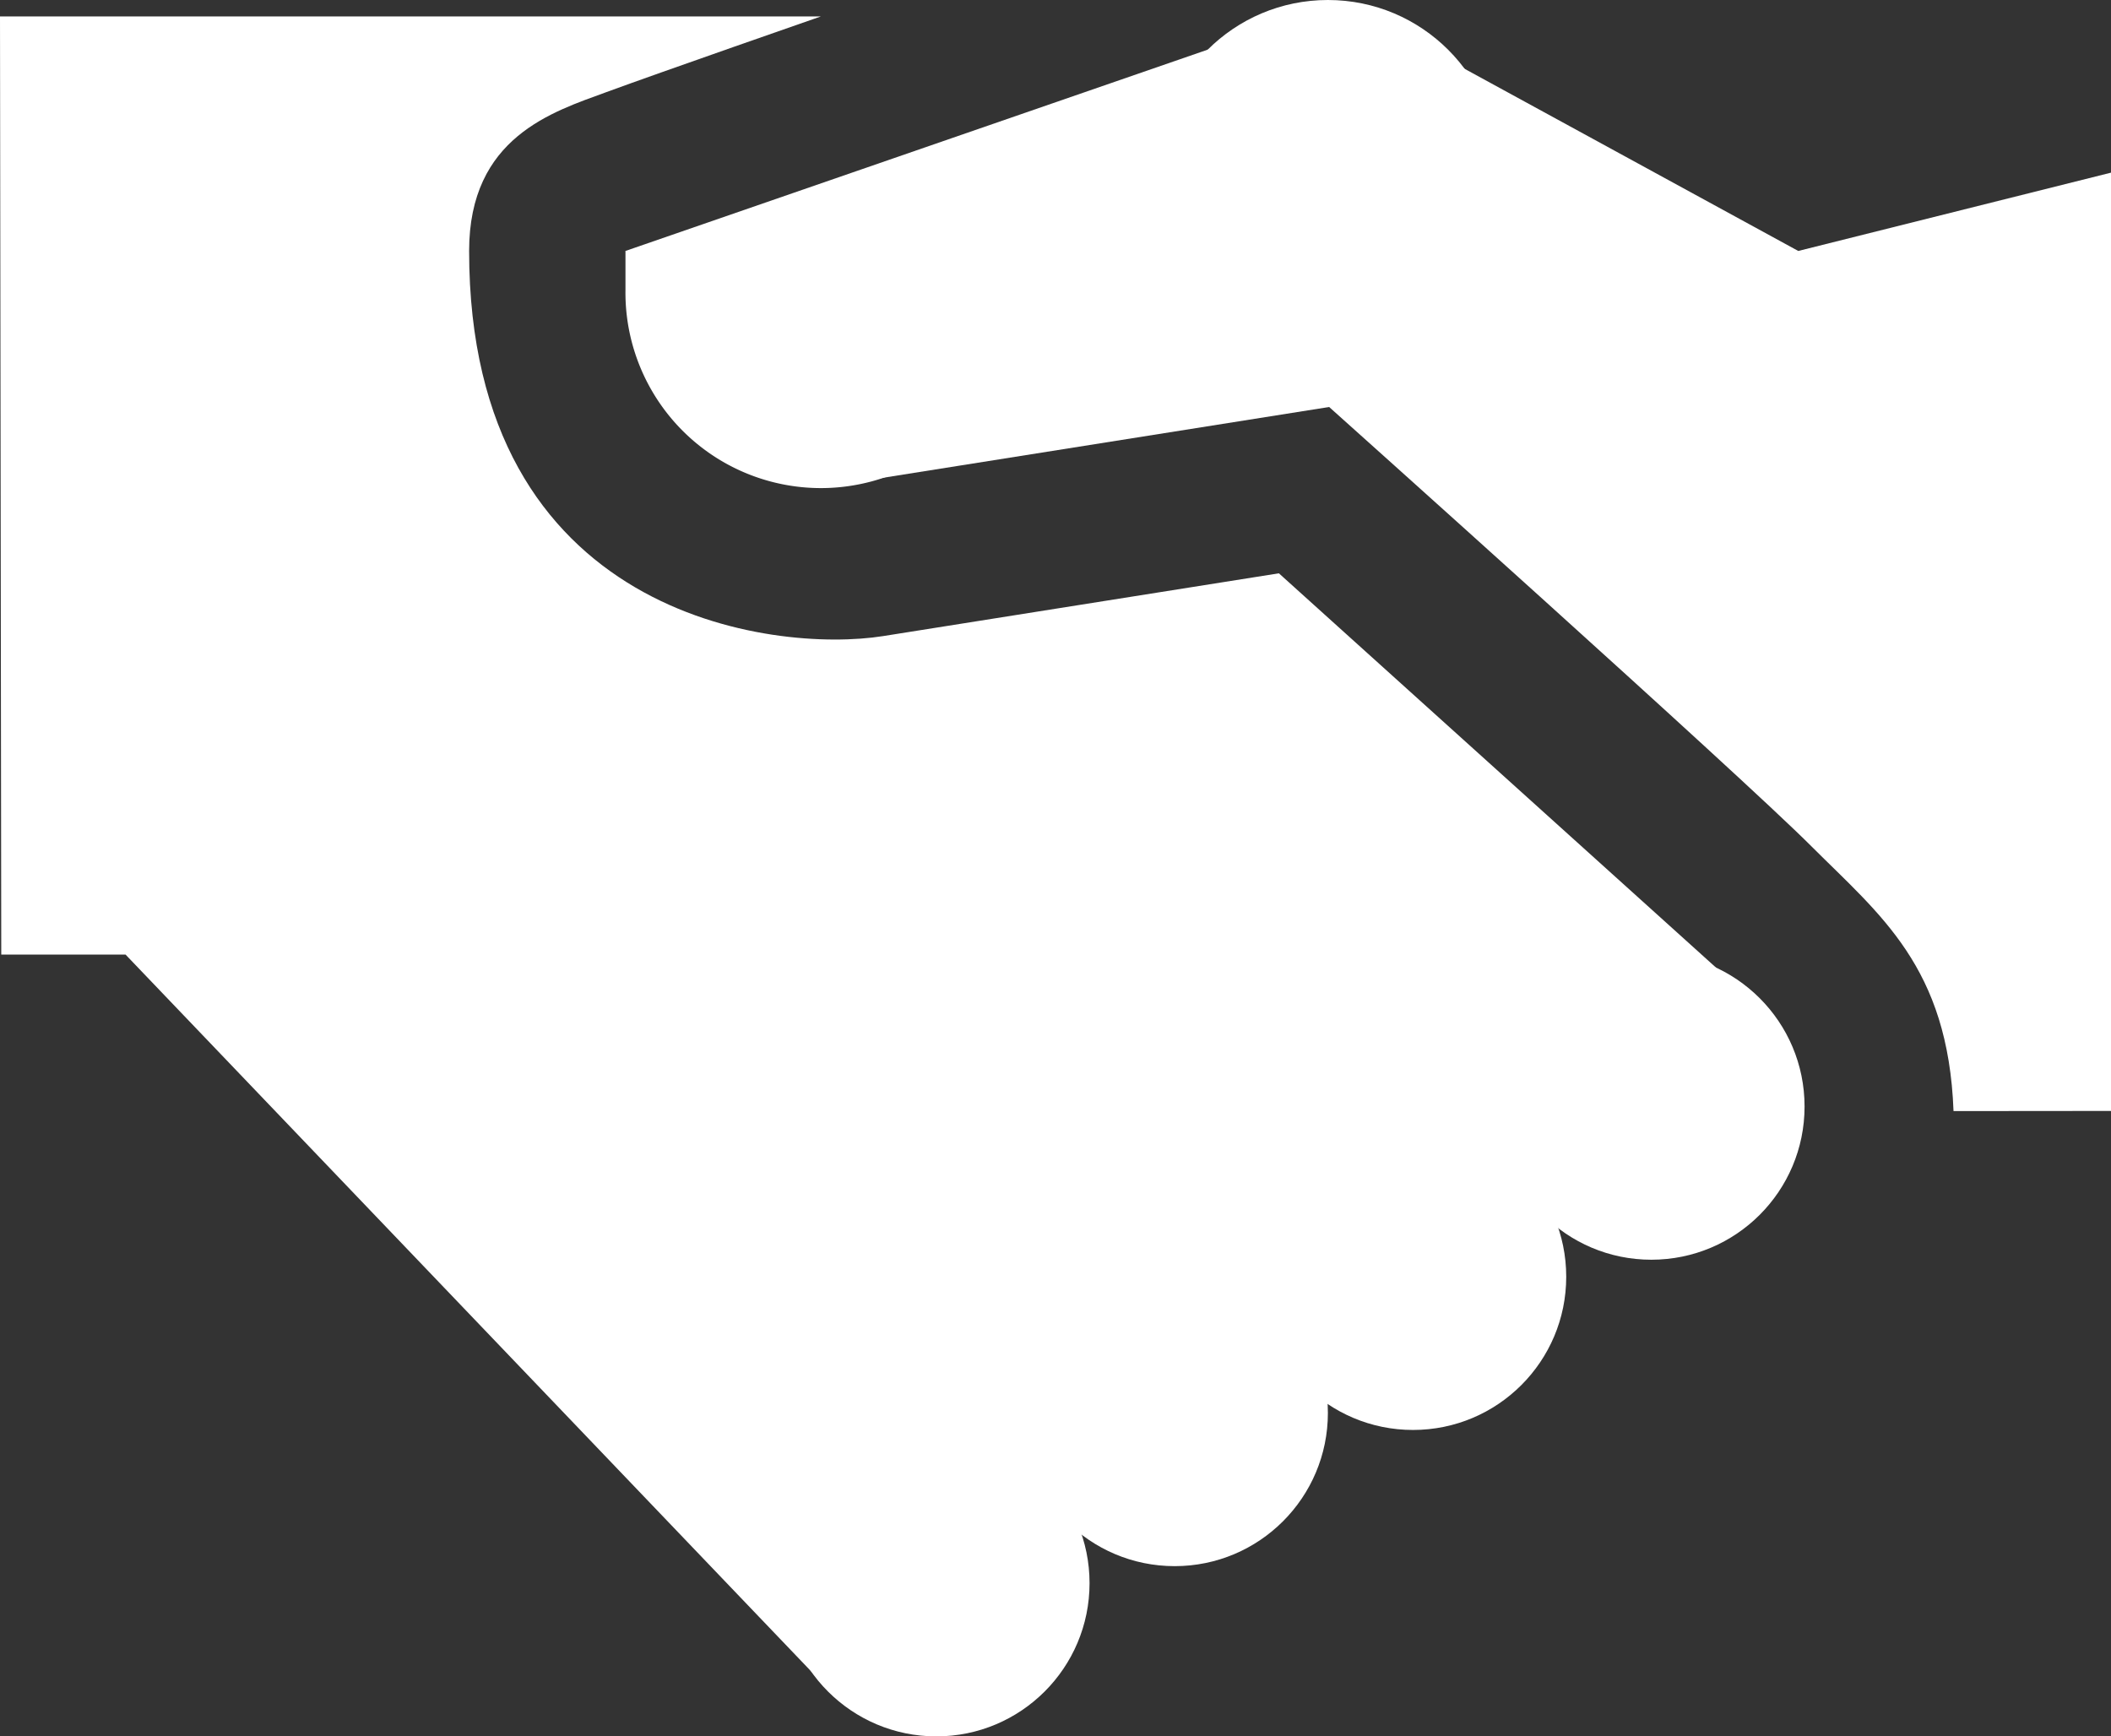
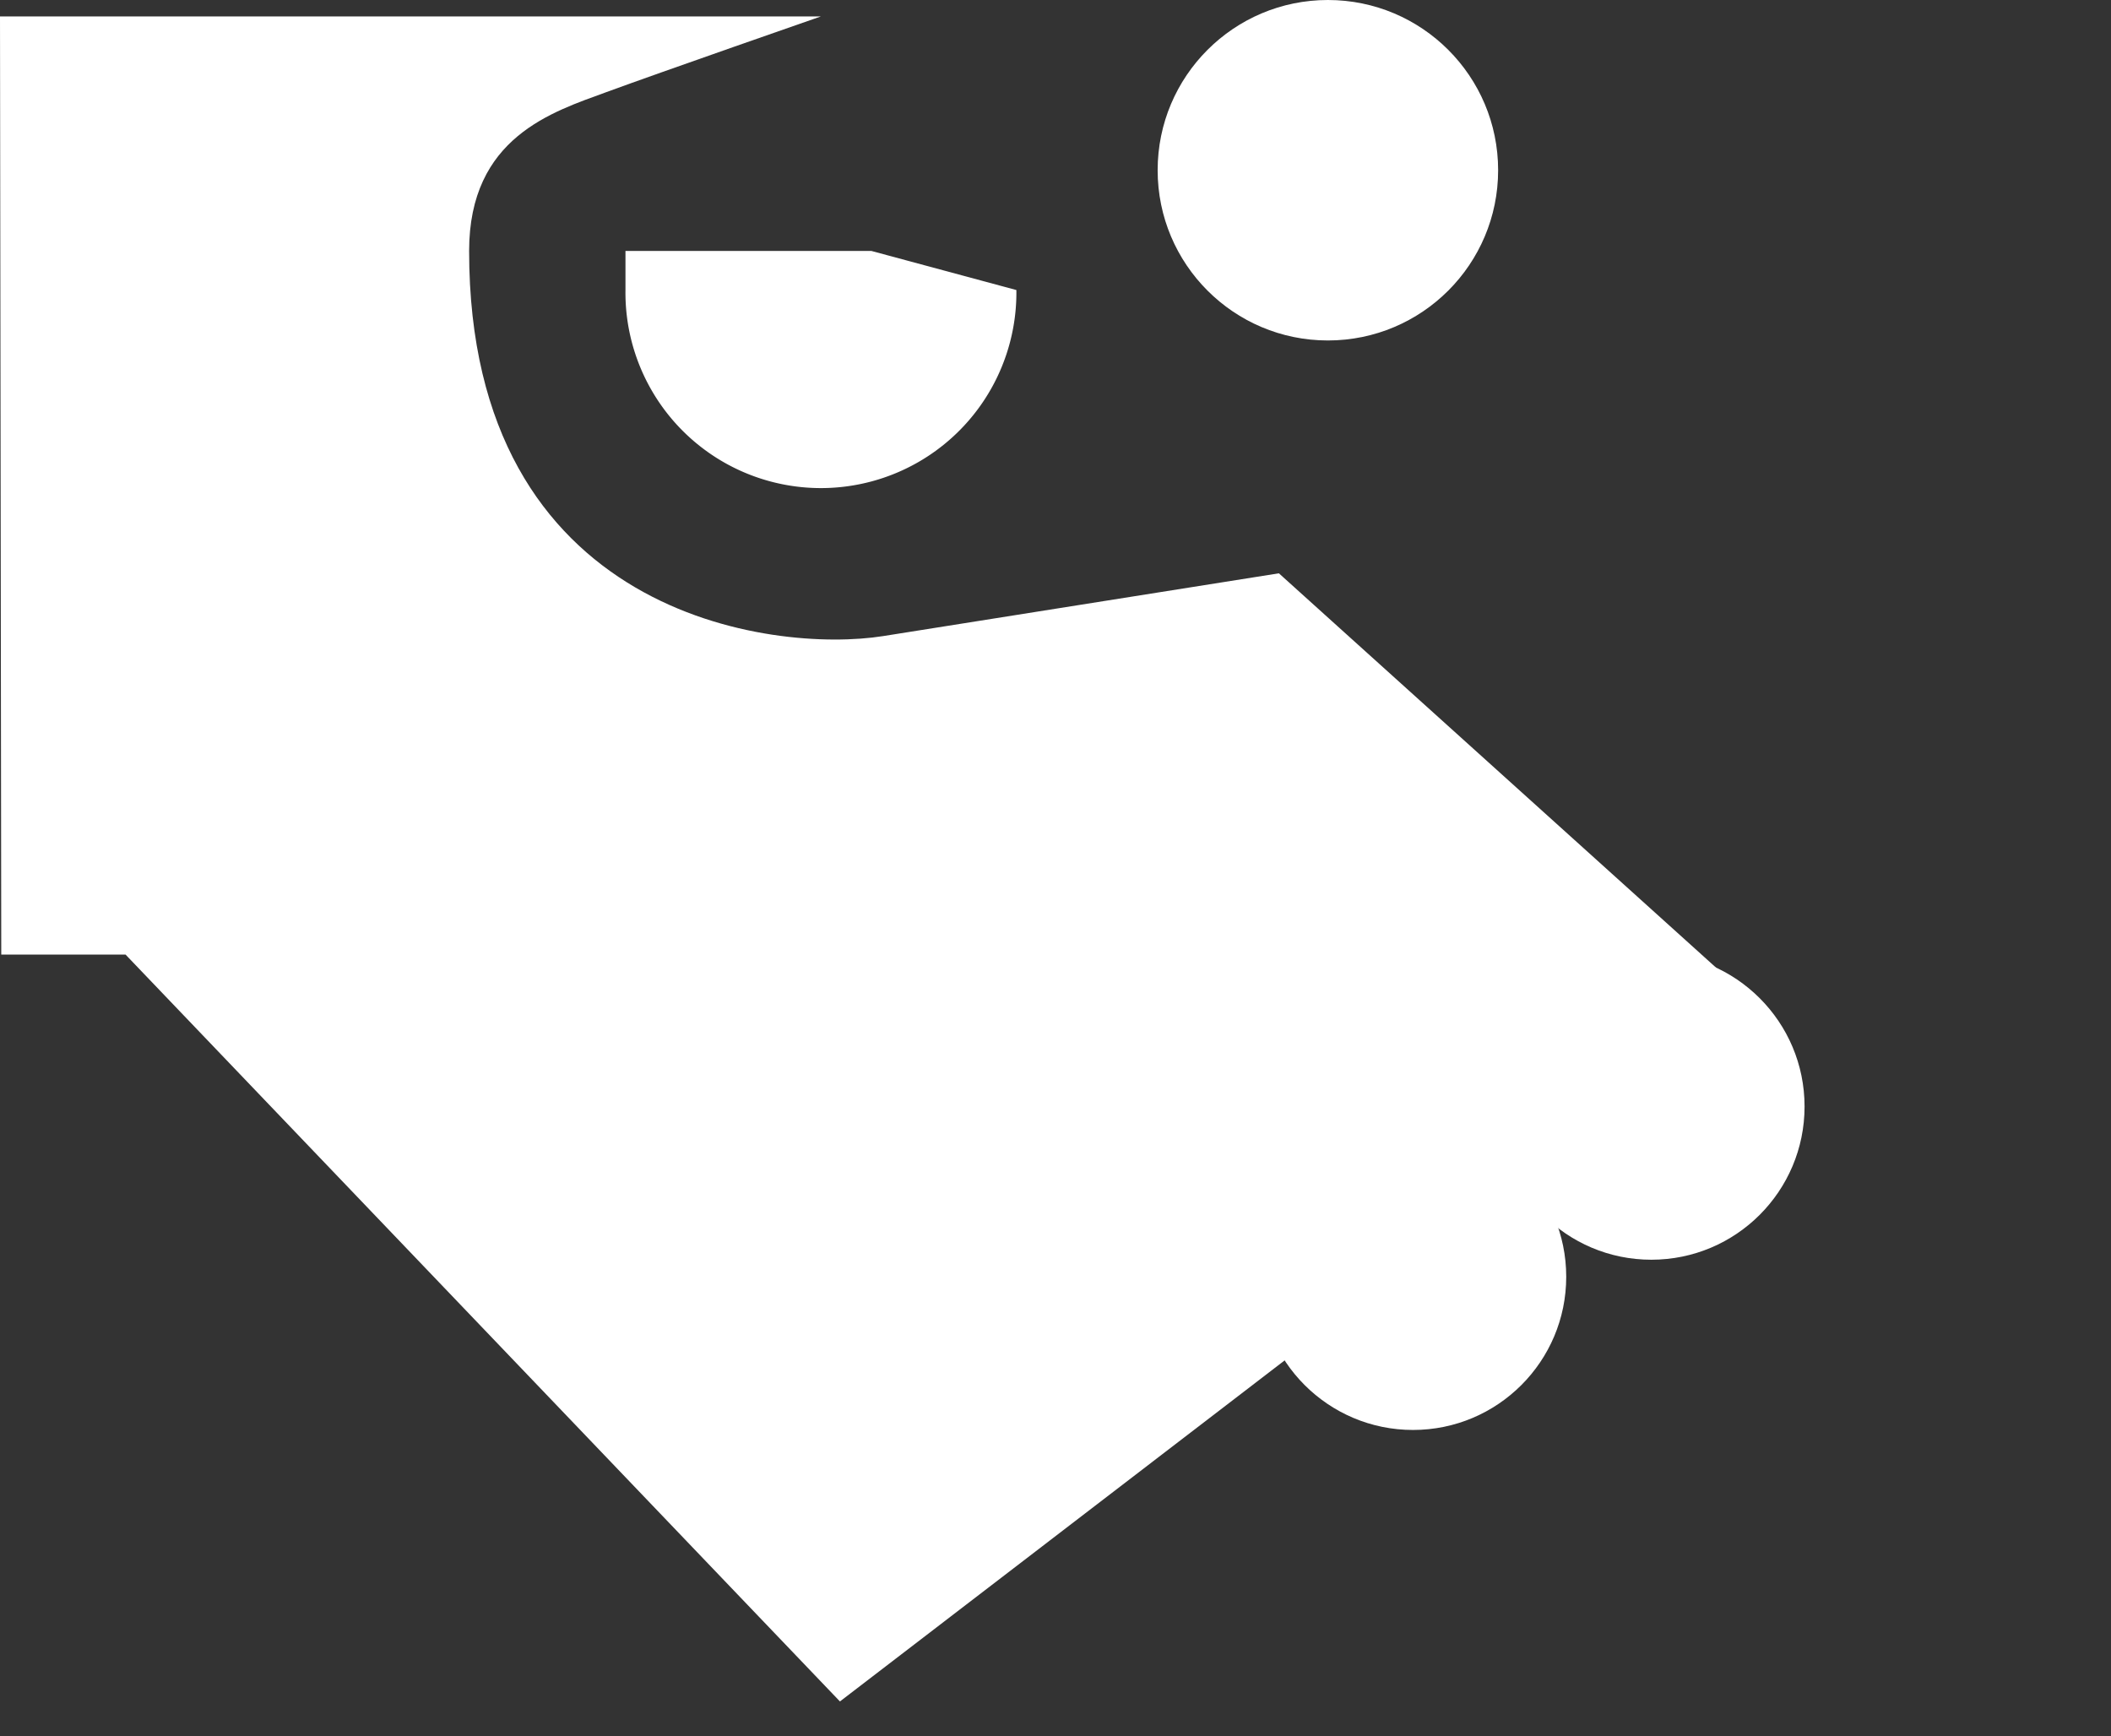
<svg xmlns="http://www.w3.org/2000/svg" width="62" height="51" viewBox="0 0 62 51">
  <rect x="0" y="0" width="62" height="51" fill="#333333" stroke="none" />
  <defs>
    <style>.a{fill:#fff;}</style>
  </defs>
  <g transform="translate(-2 -4.518)">
    <path class="a" d="M15.778,11.889c0,10.751,8.942,11.821,12.159,11.312l11.624-1.844L53.49,33.922,26.669,54.492,5.688,32.556H2.037L2,5H26.111s-4.73,1.646-6.3,2.223S15.778,8.541,15.778,11.889Z" transform="translate(0)" />
    <circle class="a" cx="4.5" cy="4.5" r="4.5" transform="translate(46 32.518)" />
    <path class="a" d="M21.481,9.148A5.741,5.741,0,1,1,10,9.148V8h7.224Z" transform="translate(10.37 3.889)" />
    <circle class="a" cx="5" cy="5" r="5" transform="translate(36 4.518)" />
    <circle class="a" cx="4.5" cy="4.5" r="4.5" transform="translate(39 37.518)" />
-     <circle class="a" cx="4.5" cy="4.5" r="4.5" transform="translate(32 41.518)" />
-     <circle class="a" cx="4.5" cy="4.5" r="4.5" transform="translate(25 46.518)" />
-     <path class="a" d="M53.63,37.059V9.5l-9.185,2.3L32.632,5.351l-3.164-.282L10,11.8l6.322,6.859,14.345-2.276s12.056,10.79,14.161,12.9c2.021,2.021,4.019,3.543,4.177,7.78Z" transform="translate(10.37 0.089)" />
  </g>
</svg>